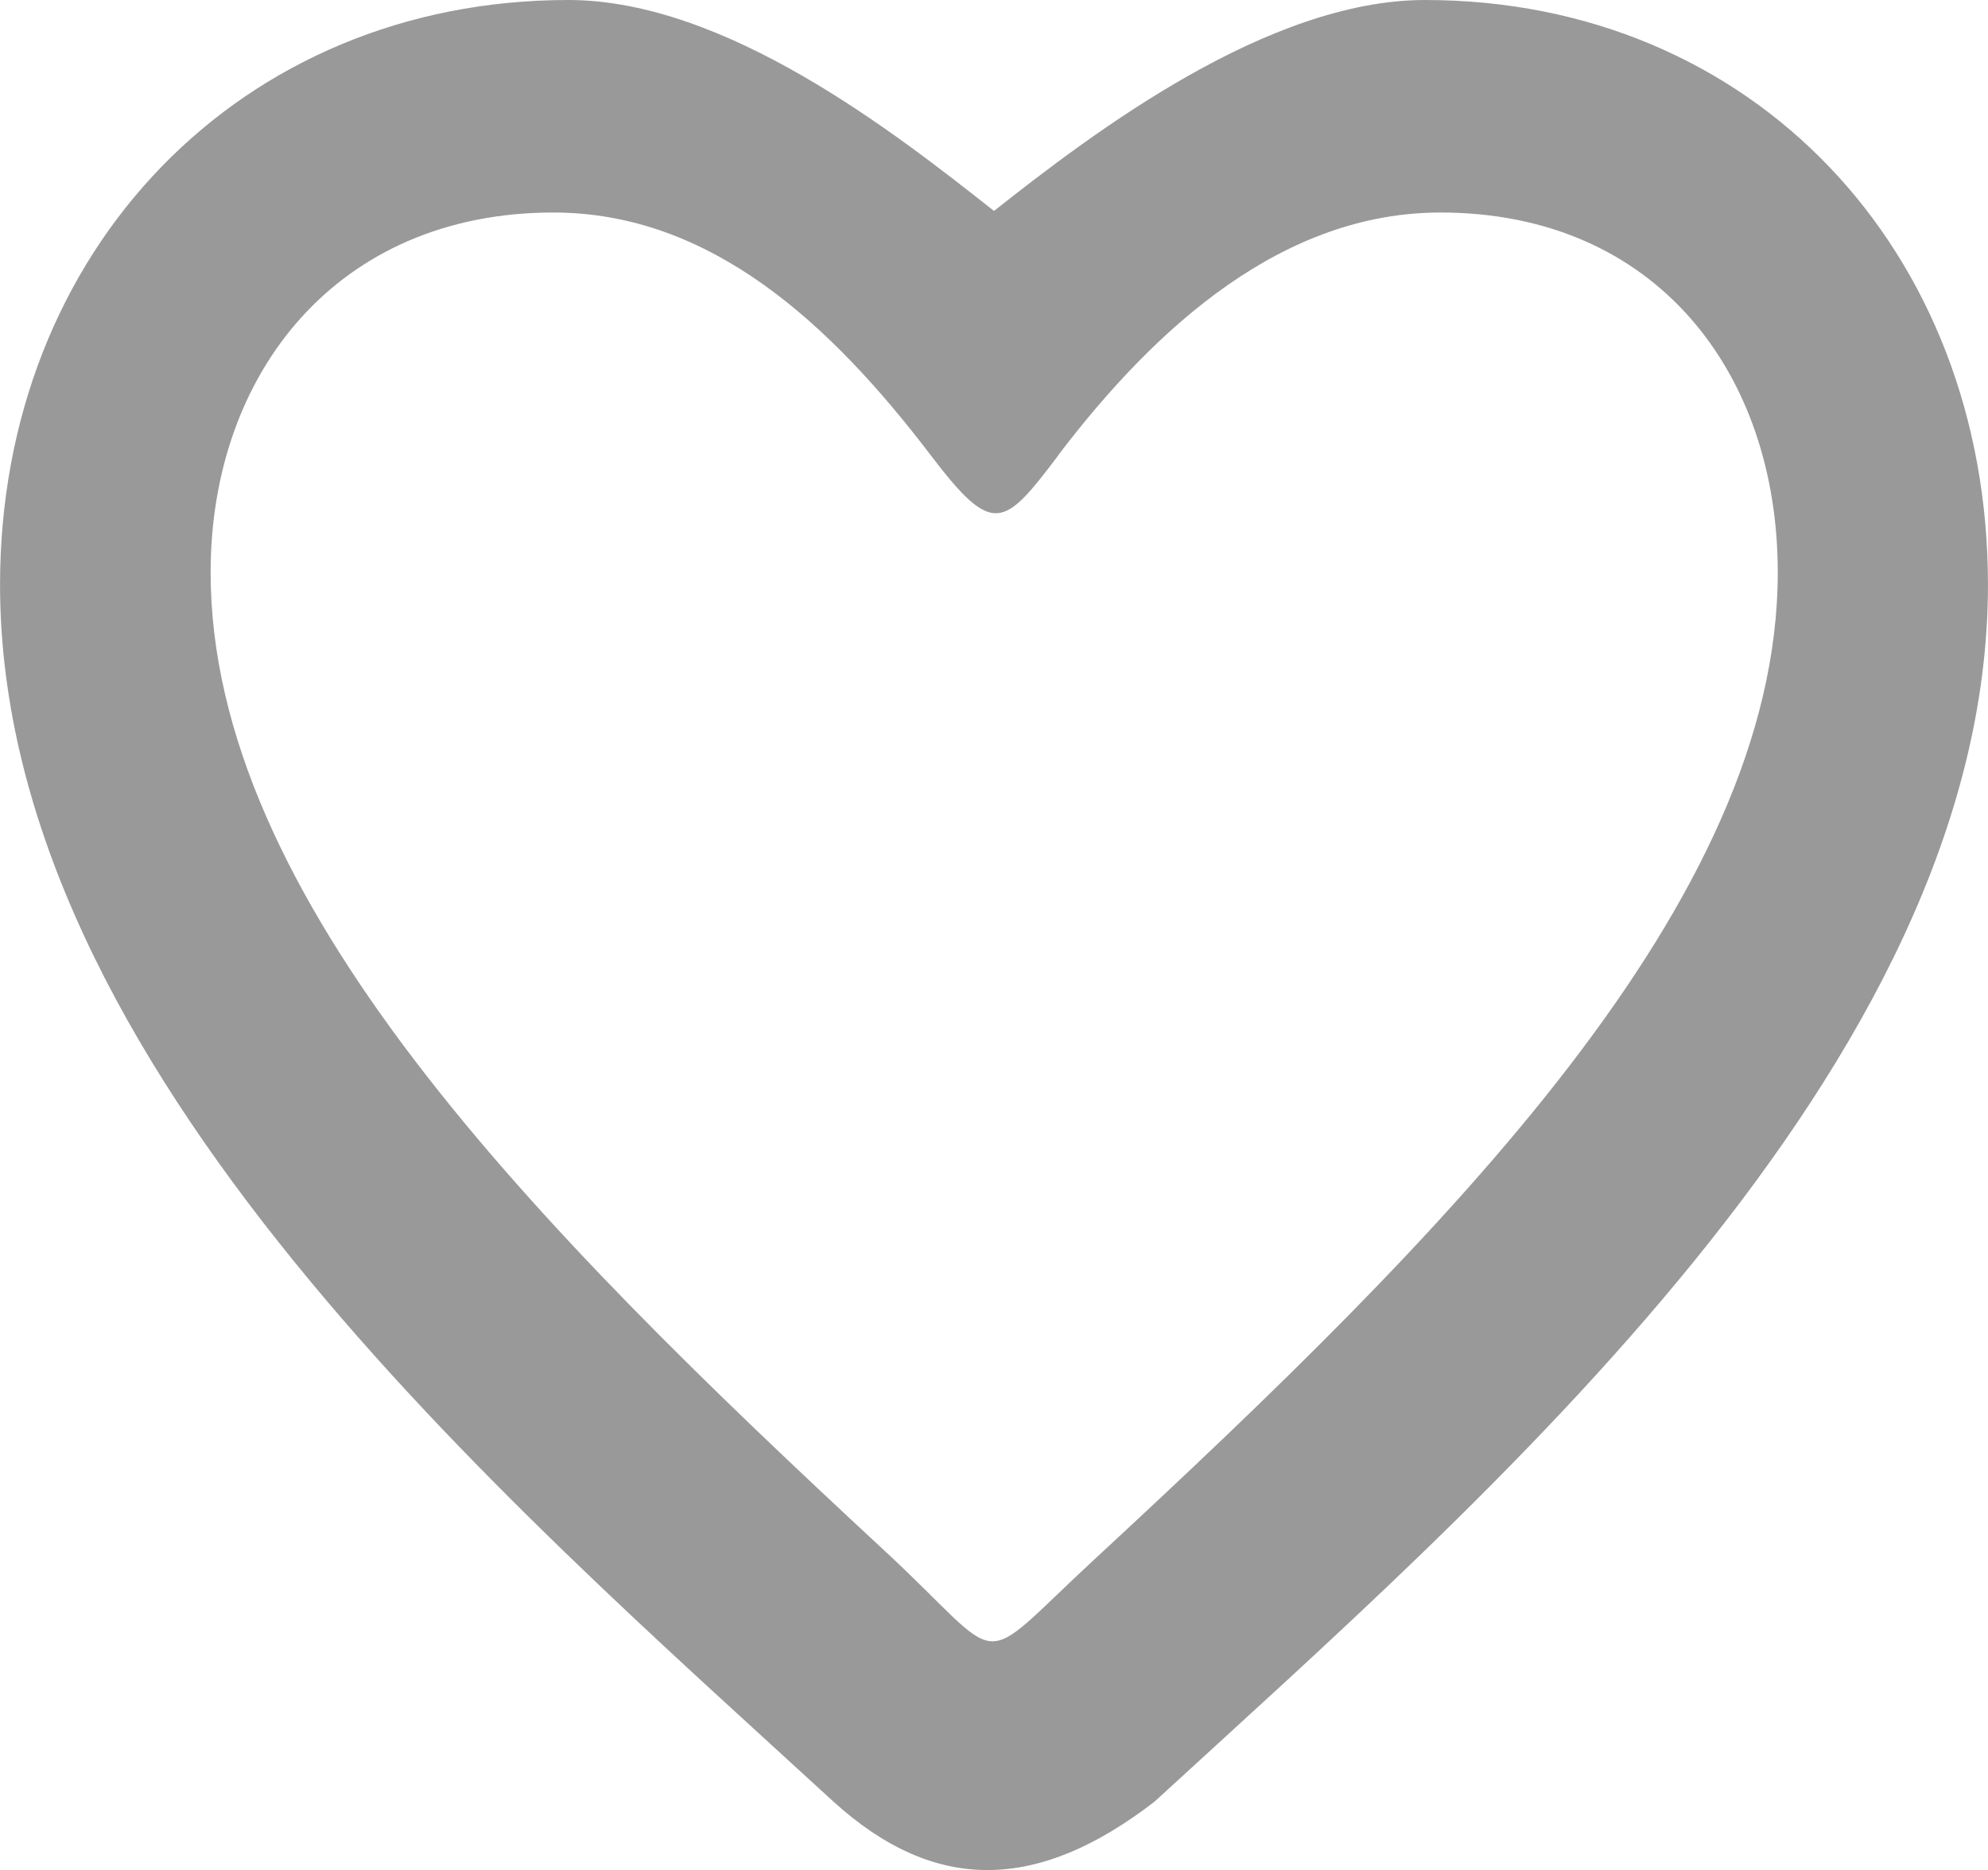
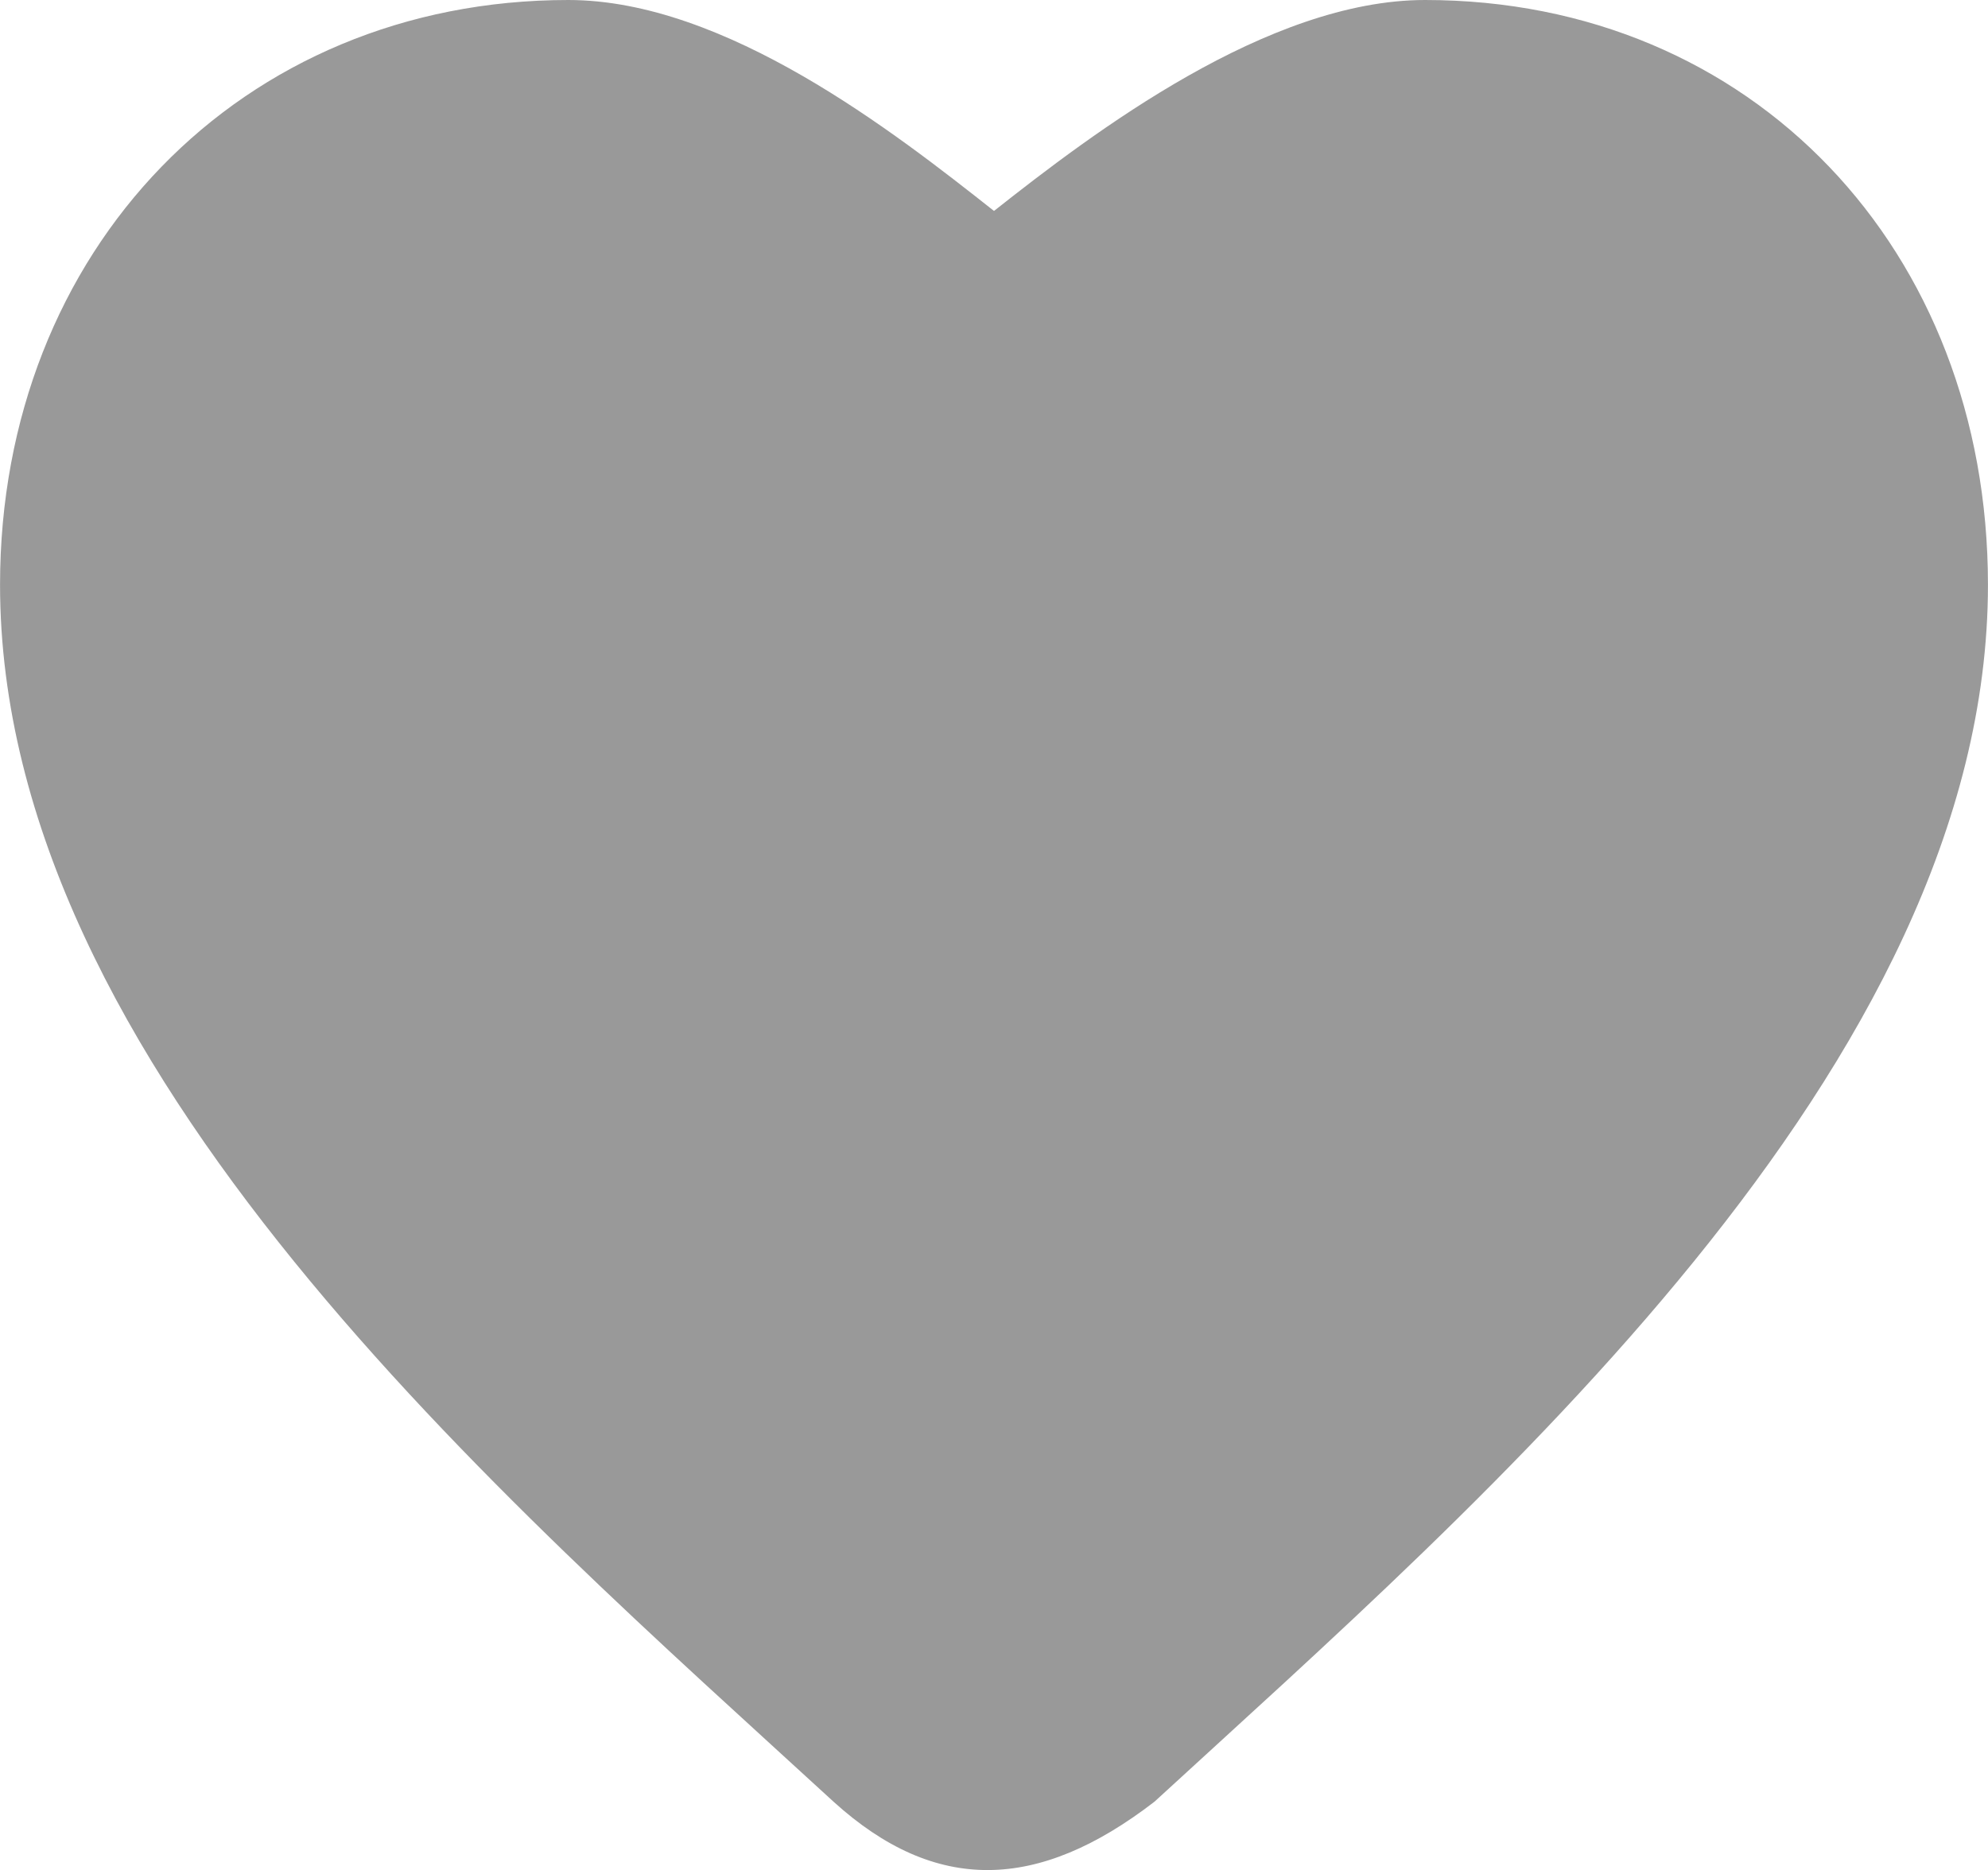
<svg xmlns="http://www.w3.org/2000/svg" xml:space="preserve" width="9.448mm" height="8.89mm" version="1.1" style="shape-rendering:geometricPrecision; text-rendering:geometricPrecision; image-rendering:optimizeQuality; fill-rule:evenodd; clip-rule:evenodd" viewBox="0 0 100.82 94.87">
  <defs>
    <style type="text/css">
   
    .fil0 {fill:#999999}
   
  </style>
  </defs>
  <g id="Слой_x0020_1">
-     <path class="fil0" d="M50.41 10.7c5.05,-3.99 13.89,-10.7 21.86,-10.7 16.6,0 28.55,12.68 28.55,29.66 0,24.46 -25.65,46.46 -42.27,61.73 -5.9,4.55 -11.1,4.7 -16.28,0 -16.63,-15.27 -42.27,-37.27 -42.27,-61.73 0,-16.98 12.22,-29.66 28.82,-29.66 7.97,0 16.55,6.72 21.59,10.7zm3.25 12.4c5.05,-6.65 11.48,-12.32 19.39,-12.32 10.97,0 17.11,8.18 17.11,18.25 0,16.7 -16.64,33.4 -34.69,50.1 -6.18,5.72 -4.26,5.42 -10.6,-0.46 -17.86,-16.55 -34.19,-33.09 -34.19,-49.64 0,-10.07 6.41,-18.25 17.38,-18.25 7.98,0 14.07,5.65 19.14,12.31 3.17,4.17 3.7,3.67 6.47,0.01z" />
+     <path class="fil0" d="M50.41 10.7c5.05,-3.99 13.89,-10.7 21.86,-10.7 16.6,0 28.55,12.68 28.55,29.66 0,24.46 -25.65,46.46 -42.27,61.73 -5.9,4.55 -11.1,4.7 -16.28,0 -16.63,-15.27 -42.27,-37.27 -42.27,-61.73 0,-16.98 12.22,-29.66 28.82,-29.66 7.97,0 16.55,6.72 21.59,10.7zm3.25 12.4z" />
  </g>
</svg>